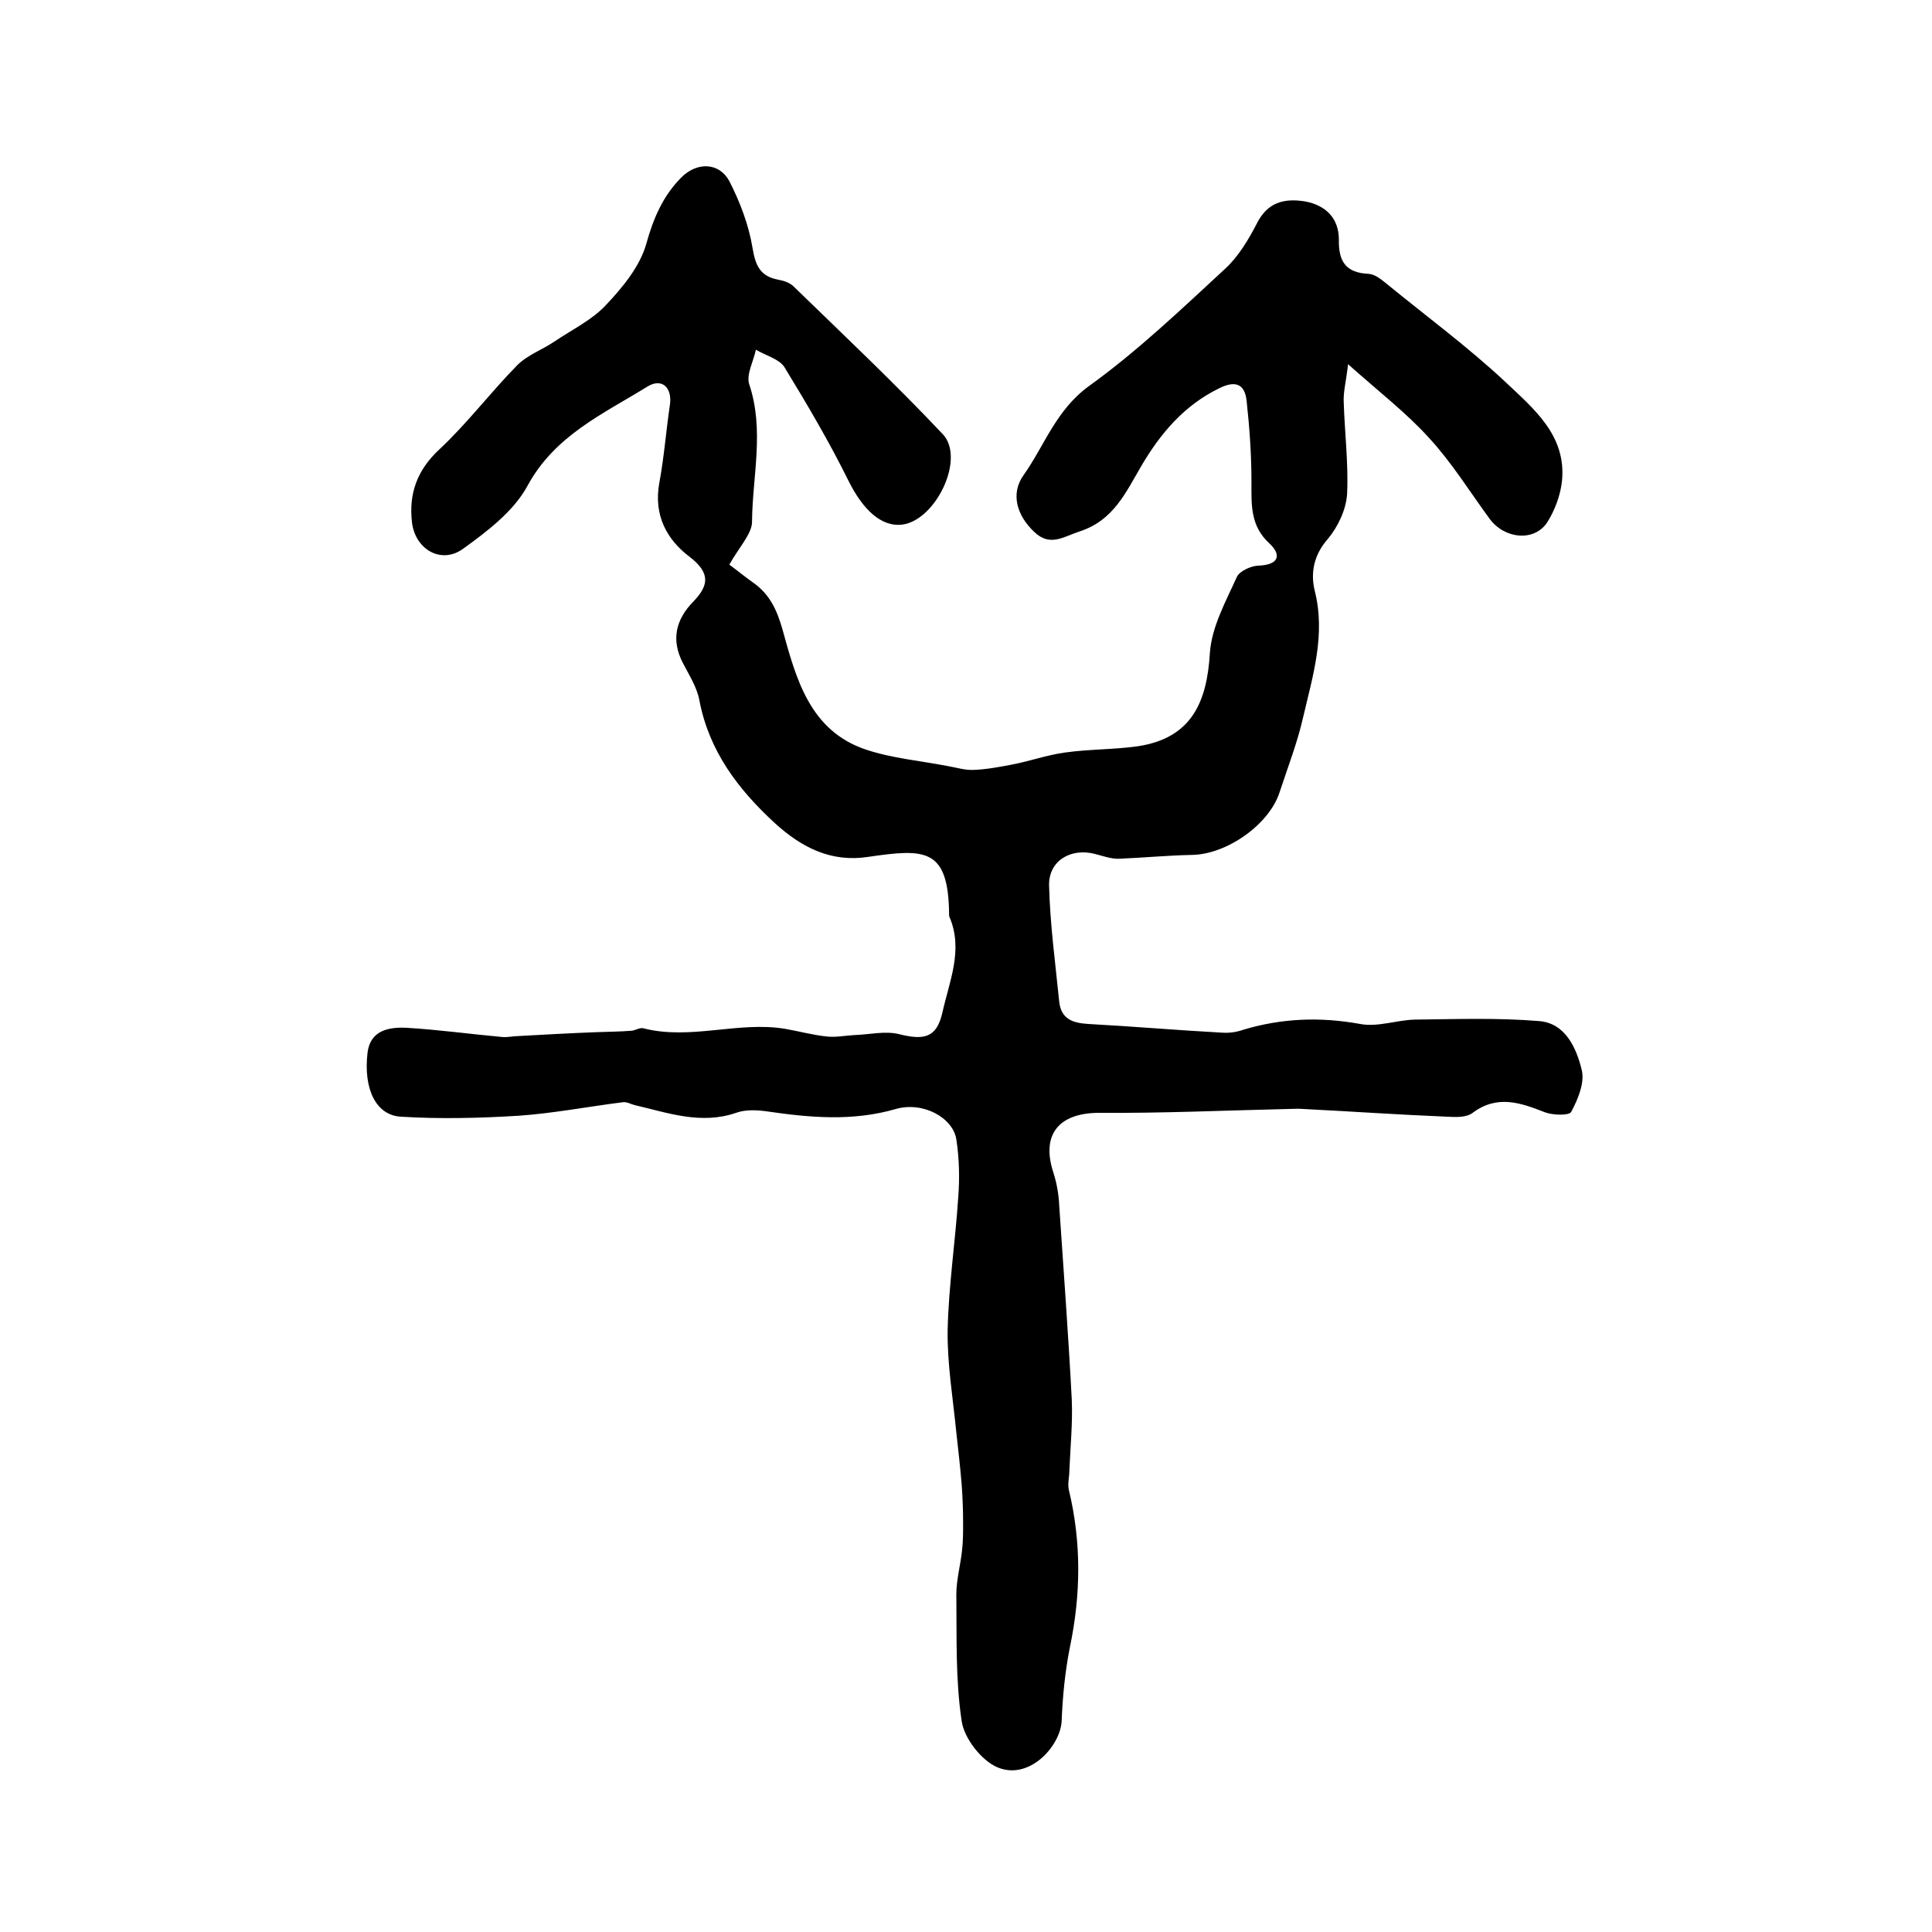
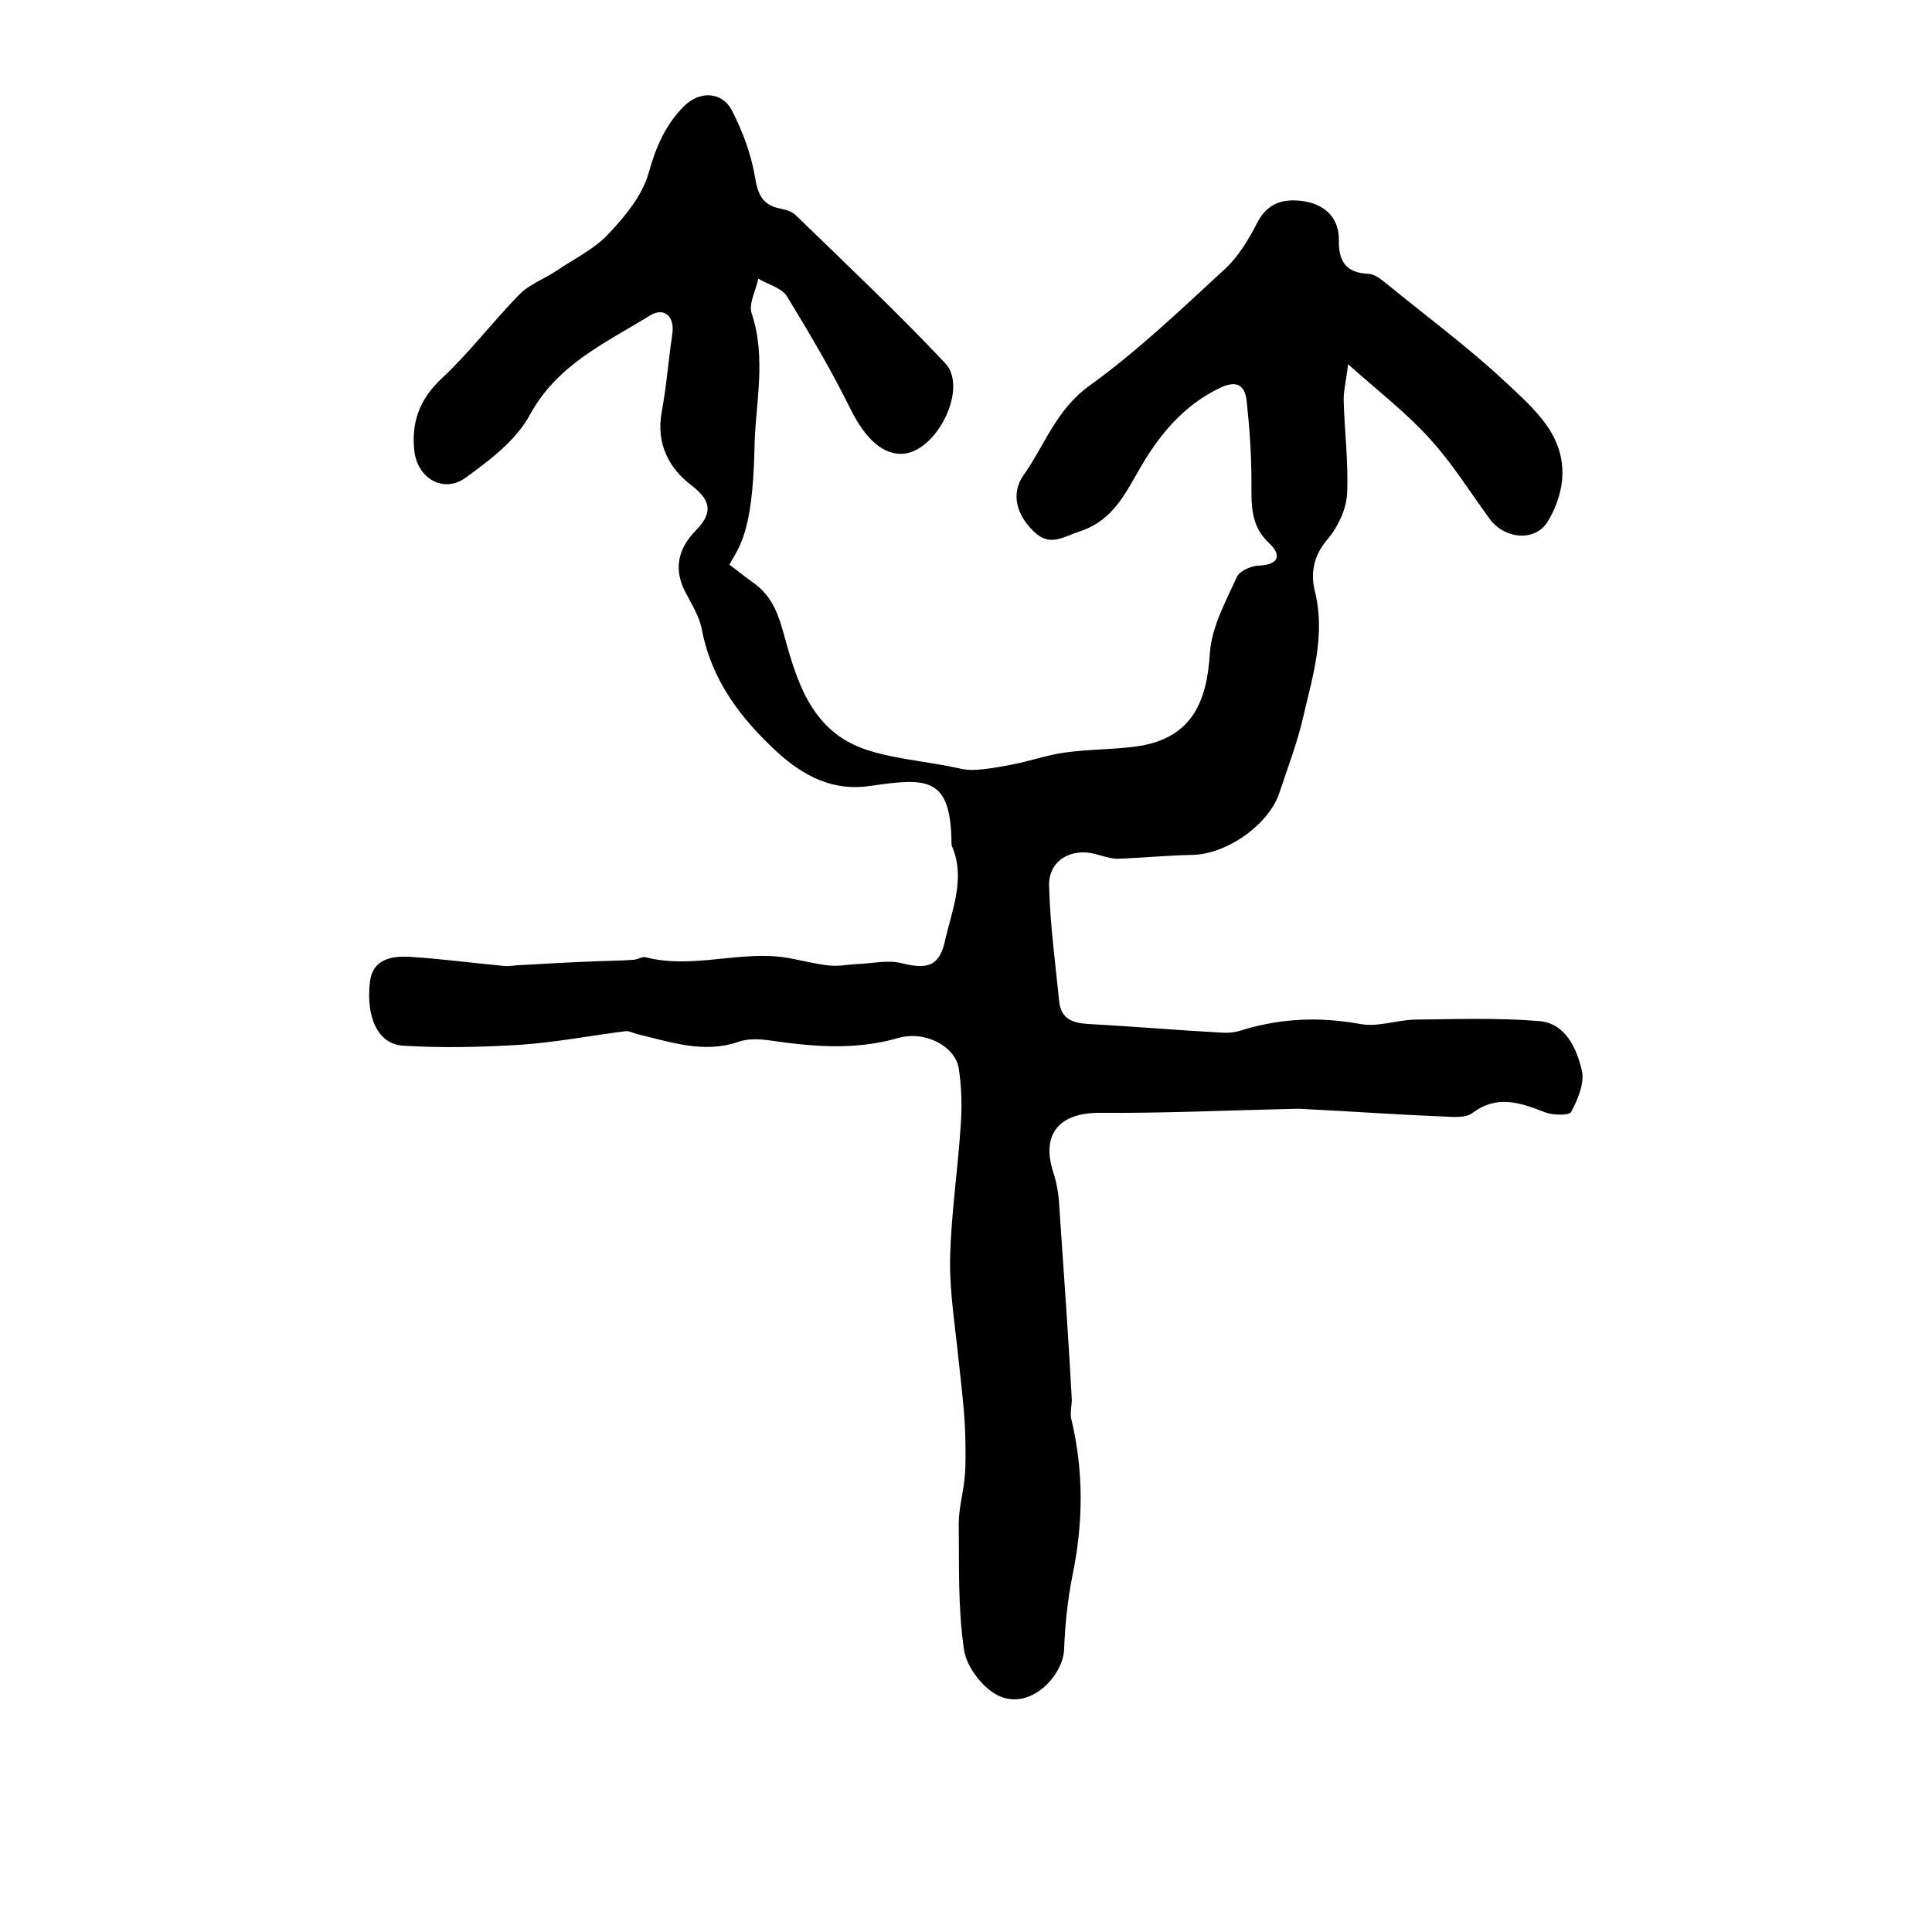
<svg xmlns="http://www.w3.org/2000/svg" version="1.1" id="图层_1" x="0px" y="0px" viewBox="0 0 400 400" style="enable-background:new 0 0 400 400;" xml:space="preserve">
  <style type="text/css">
	.st0{fill:#FFFFFF;}
</style>
  <g>
-     <path d="M151,116.9c1.5,1.1,3.2,2.5,4.9,3.7c3.4,2.4,4.9,5.5,6.1,9.7c2.8,10.1,5.6,21,17.3,24.9c5.4,1.8,11.2,2.3,16.9,3.4   c1.8,0.3,3.6,0.9,5.4,0.8c2.6-0.1,5.3-0.6,7.9-1.1c3.7-0.7,7.3-2,11-2.5c5-0.7,10.1-0.6,15.1-1.3c11.1-1.7,14.3-9.1,14.9-19.4   c0.4-5.4,3.3-10.6,5.6-15.7c0.6-1.2,3-2.3,4.6-2.3c4.2-0.2,4.6-2.3,2.1-4.6c-4-3.7-3.7-8.1-3.7-12.8c0-5.6-0.4-11.2-1-16.7   c-0.4-3.7-2.5-4.2-5.7-2.6c-7.2,3.5-12.1,9.3-16,15.9c-3.3,5.6-5.8,11.4-12.8,13.7c-3.4,1.1-6.2,3.3-9.5,0.1   c-3.6-3.4-4.9-7.9-2.2-11.7c4.4-6.2,6.7-13.5,13.6-18.5c10-7.2,19.1-15.9,28.2-24.3c2.7-2.5,4.8-6,6.5-9.3c2.2-4.4,5.6-5.3,10-4.6   c4.3,0.8,7,3.5,7,7.9c-0.1,4.6,1.5,6.9,6.2,7.1c1.2,0.1,2.4,1,3.5,1.9c8.3,6.8,17,13.2,24.8,20.5c5.8,5.5,12.6,11,11.7,20.4   c-0.3,3-1.5,6.2-3.1,8.7c-2.7,4-8.8,3.4-11.9-0.8c-4.1-5.6-7.8-11.6-12.5-16.7c-4.7-5.2-10.3-9.5-16.8-15.3c-0.4,3.6-1,5.7-0.9,7.8   c0.2,6.4,1,12.8,0.7,19.1c-0.2,3.2-1.9,6.8-4,9.3c-2.9,3.3-3.6,7-2.7,10.7c2.3,9.1-0.4,17.6-2.4,26.2c-1.2,5.3-3.2,10.4-4.9,15.6   c-2.2,6.7-11,12.8-18.1,12.9c-5.1,0.1-10.2,0.6-15.3,0.8c-1.6,0-3.2-0.6-4.8-1c-5-1.3-9.6,1.4-9.5,6.5c0.2,8.1,1.3,16.1,2.1,24.1   c0.4,3.6,2.8,4.4,6,4.6c9.2,0.5,18.5,1.3,27.7,1.8c1.5,0.1,3-0.1,4.4-0.6c8-2.4,15.9-2.7,24.2-1.2c3.6,0.7,7.5-0.8,11.3-0.9   c8.6-0.1,17.2-0.4,25.7,0.3c5.5,0.4,7.8,5.6,8.9,10.2c0.6,2.6-0.8,6-2.2,8.6c-0.4,0.8-3.8,0.7-5.4,0.1c-5.1-2-9.9-3.7-15,0.1   c-1.3,1-3.5,0.9-5.3,0.8c-9.9-0.4-19.9-1.1-29.8-1.6c-1-0.1-2,0-3,0c-13.1,0.3-26.2,0.9-39.2,0.8c-8.4,0-12.1,4.5-9.5,12.4   c0.7,2.2,1.1,4.5,1.2,6.8c0.9,13.4,1.9,26.8,2.6,40.2c0.2,4.9-0.3,9.8-0.5,14.7c0,1.3-0.4,2.7-0.1,4c2.6,10.8,2.5,21.6,0.2,32.6   c-1,5-1.5,10.2-1.7,15.3c-0.3,5.1-6.7,12.3-13.3,9.5c-3.3-1.4-6.9-6-7.4-9.6c-1.3-8.6-1-17.4-1.1-26.2c0-3.1,0.9-6.2,1.2-9.3   c0.2-1.8,0.2-3.6,0.2-5.4c0-2.7-0.1-5.4-0.3-8.1c-0.3-3.6-0.7-7.1-1.1-10.7c-0.7-7.1-1.9-14.2-1.8-21.2c0.2-9.2,1.6-18.4,2.2-27.6   c0.3-3.9,0.2-8-0.4-11.9c-0.7-4.5-6.9-7.9-12.5-6.3c-9,2.6-17.8,1.8-26.7,0.5c-2.1-0.3-4.5-0.4-6.4,0.3c-7.3,2.5-14.1,0-21-1.6   c-0.8-0.2-1.6-0.7-2.4-0.6c-7.2,0.9-14.4,2.3-21.6,2.8c-8.1,0.5-16.3,0.7-24.4,0.2c-5.2-0.3-7.8-5.8-6.9-13.3   c0.6-4.7,4.6-5.3,8.2-5.1c6.6,0.4,13.1,1.3,19.7,1.9c1.1,0.1,2.3-0.2,3.4-0.2c5.4-0.3,10.7-0.6,16.1-0.8c2.4-0.1,4.9-0.1,7.3-0.3   c0.8-0.1,1.7-0.7,2.4-0.5c9.8,2.5,19.6-1.5,29.3,0.1c2.9,0.5,5.8,1.3,8.7,1.6c1.9,0.2,3.8-0.2,5.7-0.3c3.1-0.1,6.3-0.9,9.2-0.2   c5.2,1.3,7.8,0.8,9-4.4c1.4-6.4,4.4-13,1.5-19.8c-0.1-0.2-0.1-0.3-0.1-0.5c-0.1-13.9-5-13.7-16.7-12c-7.7,1.2-13.8-1.9-19.4-7   c-7.6-7-13.6-14.9-15.6-25.4c-0.5-2.7-2.1-5.2-3.4-7.7c-2.5-4.8-1.5-9,2.1-12.7c3.2-3.3,3.7-5.9-0.7-9.3c-4.8-3.6-7.5-8.7-6.3-15.3   c1-5.4,1.4-10.8,2.2-16.2c0.5-3.5-1.6-5.6-4.6-3.8c-9.2,5.7-19.2,10.1-24.9,20.6c-2.8,5.2-8.3,9.4-13.3,13   c-4.5,3.3-9.9,0.2-10.6-5.4c-0.7-5.9,1-10.8,5.6-15.1c5.8-5.4,10.6-11.8,16.2-17.5c2.1-2.1,5.2-3.2,7.7-4.9   c3.7-2.5,7.9-4.5,10.8-7.7c3.4-3.6,6.9-7.9,8.2-12.5c1.5-5.4,3.5-10,7.3-13.8c3.2-3.2,7.8-3.1,9.9,0.8c2.2,4.3,4,9,4.8,13.8   c0.6,3.7,1.6,5.9,5.3,6.6c1.1,0.2,2.4,0.6,3.2,1.4c10.4,10.1,21,20.1,30.9,30.6c4.7,5-1.4,17.7-8.3,18.7c-4.5,0.6-8.3-3.2-11.2-9   c-4-8.1-8.6-15.9-13.3-23.6c-1.1-1.7-3.9-2.4-5.9-3.6c-0.5,2.4-2,5.1-1.4,7.1c3.2,9.5,0.7,19,0.6,28.4   C155.8,110.4,153,113.3,151,116.9z" />
+     <path d="M151,116.9c1.5,1.1,3.2,2.5,4.9,3.7c3.4,2.4,4.9,5.5,6.1,9.7c2.8,10.1,5.6,21,17.3,24.9c5.4,1.8,11.2,2.3,16.9,3.4   c1.8,0.3,3.6,0.9,5.4,0.8c2.6-0.1,5.3-0.6,7.9-1.1c3.7-0.7,7.3-2,11-2.5c5-0.7,10.1-0.6,15.1-1.3c11.1-1.7,14.3-9.1,14.9-19.4   c0.4-5.4,3.3-10.6,5.6-15.7c0.6-1.2,3-2.3,4.6-2.3c4.2-0.2,4.6-2.3,2.1-4.6c-4-3.7-3.7-8.1-3.7-12.8c0-5.6-0.4-11.2-1-16.7   c-0.4-3.7-2.5-4.2-5.7-2.6c-7.2,3.5-12.1,9.3-16,15.9c-3.3,5.6-5.8,11.4-12.8,13.7c-3.4,1.1-6.2,3.3-9.5,0.1   c-3.6-3.4-4.9-7.9-2.2-11.7c4.4-6.2,6.7-13.5,13.6-18.5c10-7.2,19.1-15.9,28.2-24.3c2.7-2.5,4.8-6,6.5-9.3c2.2-4.4,5.6-5.3,10-4.6   c4.3,0.8,7,3.5,7,7.9c-0.1,4.6,1.5,6.9,6.2,7.1c1.2,0.1,2.4,1,3.5,1.9c8.3,6.8,17,13.2,24.8,20.5c5.8,5.5,12.6,11,11.7,20.4   c-0.3,3-1.5,6.2-3.1,8.7c-2.7,4-8.8,3.4-11.9-0.8c-4.1-5.6-7.8-11.6-12.5-16.7c-4.7-5.2-10.3-9.5-16.8-15.3c-0.4,3.6-1,5.7-0.9,7.8   c0.2,6.4,1,12.8,0.7,19.1c-0.2,3.2-1.9,6.8-4,9.3c-2.9,3.3-3.6,7-2.7,10.7c2.3,9.1-0.4,17.6-2.4,26.2c-1.2,5.3-3.2,10.4-4.9,15.6   c-2.2,6.7-11,12.8-18.1,12.9c-5.1,0.1-10.2,0.6-15.3,0.8c-1.6,0-3.2-0.6-4.8-1c-5-1.3-9.6,1.4-9.5,6.5c0.2,8.1,1.3,16.1,2.1,24.1   c0.4,3.6,2.8,4.4,6,4.6c9.2,0.5,18.5,1.3,27.7,1.8c1.5,0.1,3-0.1,4.4-0.6c8-2.4,15.9-2.7,24.2-1.2c3.6,0.7,7.5-0.8,11.3-0.9   c8.6-0.1,17.2-0.4,25.7,0.3c5.5,0.4,7.8,5.6,8.9,10.2c0.6,2.6-0.8,6-2.2,8.6c-0.4,0.8-3.8,0.7-5.4,0.1c-5.1-2-9.9-3.7-15,0.1   c-1.3,1-3.5,0.9-5.3,0.8c-9.9-0.4-19.9-1.1-29.8-1.6c-1-0.1-2,0-3,0c-13.1,0.3-26.2,0.9-39.2,0.8c-8.4,0-12.1,4.5-9.5,12.4   c0.7,2.2,1.1,4.5,1.2,6.8c0.9,13.4,1.9,26.8,2.6,40.2c0,1.3-0.4,2.7-0.1,4c2.6,10.8,2.5,21.6,0.2,32.6   c-1,5-1.5,10.2-1.7,15.3c-0.3,5.1-6.7,12.3-13.3,9.5c-3.3-1.4-6.9-6-7.4-9.6c-1.3-8.6-1-17.4-1.1-26.2c0-3.1,0.9-6.2,1.2-9.3   c0.2-1.8,0.2-3.6,0.2-5.4c0-2.7-0.1-5.4-0.3-8.1c-0.3-3.6-0.7-7.1-1.1-10.7c-0.7-7.1-1.9-14.2-1.8-21.2c0.2-9.2,1.6-18.4,2.2-27.6   c0.3-3.9,0.2-8-0.4-11.9c-0.7-4.5-6.9-7.9-12.5-6.3c-9,2.6-17.8,1.8-26.7,0.5c-2.1-0.3-4.5-0.4-6.4,0.3c-7.3,2.5-14.1,0-21-1.6   c-0.8-0.2-1.6-0.7-2.4-0.6c-7.2,0.9-14.4,2.3-21.6,2.8c-8.1,0.5-16.3,0.7-24.4,0.2c-5.2-0.3-7.8-5.8-6.9-13.3   c0.6-4.7,4.6-5.3,8.2-5.1c6.6,0.4,13.1,1.3,19.7,1.9c1.1,0.1,2.3-0.2,3.4-0.2c5.4-0.3,10.7-0.6,16.1-0.8c2.4-0.1,4.9-0.1,7.3-0.3   c0.8-0.1,1.7-0.7,2.4-0.5c9.8,2.5,19.6-1.5,29.3,0.1c2.9,0.5,5.8,1.3,8.7,1.6c1.9,0.2,3.8-0.2,5.7-0.3c3.1-0.1,6.3-0.9,9.2-0.2   c5.2,1.3,7.8,0.8,9-4.4c1.4-6.4,4.4-13,1.5-19.8c-0.1-0.2-0.1-0.3-0.1-0.5c-0.1-13.9-5-13.7-16.7-12c-7.7,1.2-13.8-1.9-19.4-7   c-7.6-7-13.6-14.9-15.6-25.4c-0.5-2.7-2.1-5.2-3.4-7.7c-2.5-4.8-1.5-9,2.1-12.7c3.2-3.3,3.7-5.9-0.7-9.3c-4.8-3.6-7.5-8.7-6.3-15.3   c1-5.4,1.4-10.8,2.2-16.2c0.5-3.5-1.6-5.6-4.6-3.8c-9.2,5.7-19.2,10.1-24.9,20.6c-2.8,5.2-8.3,9.4-13.3,13   c-4.5,3.3-9.9,0.2-10.6-5.4c-0.7-5.9,1-10.8,5.6-15.1c5.8-5.4,10.6-11.8,16.2-17.5c2.1-2.1,5.2-3.2,7.7-4.9   c3.7-2.5,7.9-4.5,10.8-7.7c3.4-3.6,6.9-7.9,8.2-12.5c1.5-5.4,3.5-10,7.3-13.8c3.2-3.2,7.8-3.1,9.9,0.8c2.2,4.3,4,9,4.8,13.8   c0.6,3.7,1.6,5.9,5.3,6.6c1.1,0.2,2.4,0.6,3.2,1.4c10.4,10.1,21,20.1,30.9,30.6c4.7,5-1.4,17.7-8.3,18.7c-4.5,0.6-8.3-3.2-11.2-9   c-4-8.1-8.6-15.9-13.3-23.6c-1.1-1.7-3.9-2.4-5.9-3.6c-0.5,2.4-2,5.1-1.4,7.1c3.2,9.5,0.7,19,0.6,28.4   C155.8,110.4,153,113.3,151,116.9z" />
  </g>
</svg>